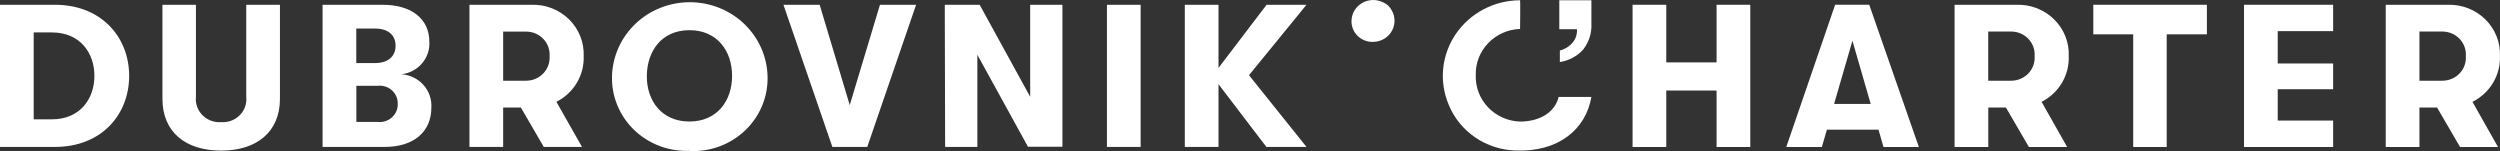
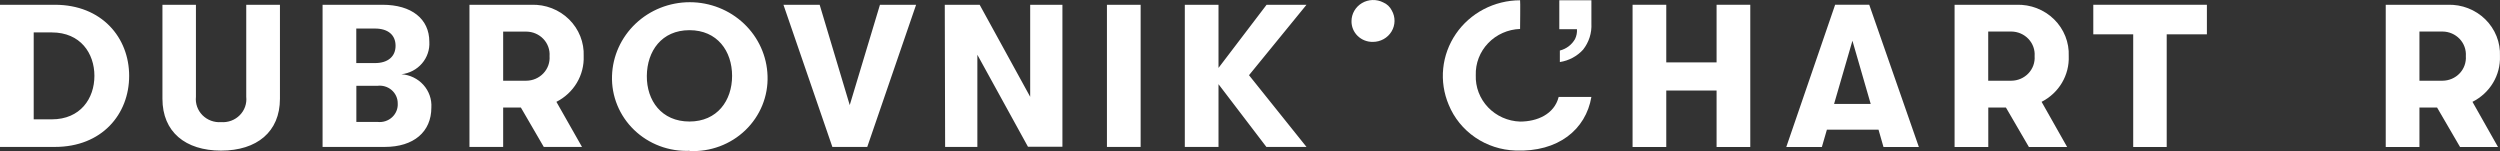
<svg xmlns="http://www.w3.org/2000/svg" width="364" height="22" viewBox="0 0 364 22" fill="none">
  <rect x="0" y="0" width="364" height="22" fill="#333333" stroke="none" />
  <path d="M249.934 0.694V9.084H242.609V0.694H237.702V21.402H242.609V13.18H249.934V21.402H254.841V0.694H249.934Z" fill="white" />
  <path d="M269.714 5.931L272.375 15.134H267.042L269.714 5.931ZM267.194 0.694L260.083 21.402H265.264L265.995 18.883H273.513L274.235 21.402H279.386L272.162 0.694H267.194Z" fill="white" />
  <path d="M301.208 8.172C301.249 7.185 301.081 6.199 300.715 5.278C300.348 4.357 299.791 3.519 299.078 2.817C298.365 2.115 297.511 1.565 296.57 1.2C295.629 0.834 294.621 0.663 293.609 0.695H284.587V21.402H289.494V15.66H292.065L295.407 21.402H300.975L297.256 14.827C298.492 14.196 299.519 13.236 300.219 12.058C300.918 10.88 301.262 9.533 301.208 8.172ZM292.847 11.752H289.484V4.592H292.847C293.315 4.595 293.778 4.692 294.207 4.876C294.635 5.061 295.02 5.329 295.338 5.665C295.656 6 295.901 6.396 296.056 6.827C296.211 7.258 296.274 7.716 296.24 8.172C296.274 8.628 296.211 9.086 296.056 9.518C295.901 9.949 295.656 10.345 295.338 10.68C295.02 11.016 294.635 11.284 294.207 11.468C293.778 11.653 293.315 11.75 292.847 11.752Z" fill="white" />
  <path d="M363.994 8.172C364.035 7.185 363.867 6.199 363.5 5.278C363.134 4.357 362.576 3.519 361.863 2.817C361.15 2.115 360.297 1.565 359.356 1.2C358.415 0.834 357.407 0.663 356.395 0.695H347.363V21.402H352.27V15.66H354.84L358.183 21.402H363.709L359.991 14.827C361.236 14.203 362.274 13.246 362.983 12.067C363.692 10.889 364.042 9.538 363.994 8.172ZM355.633 11.752H352.27V4.592H355.633C356.101 4.595 356.564 4.692 356.992 4.876C357.421 5.061 357.806 5.329 358.124 5.665C358.442 6 358.686 6.396 358.841 6.827C358.996 7.258 359.059 7.716 359.026 8.172C359.059 8.628 358.996 9.086 358.841 9.518C358.686 9.949 358.442 10.345 358.124 10.68C357.806 11.016 357.421 11.284 356.992 11.468C356.564 11.653 356.101 11.75 355.633 11.752Z" fill="white" />
-   <path d="M326.729 0.694V21.402H339.703V17.554H331.636V12.992H339.703V9.243H331.636V4.532H339.703V0.694H326.729Z" fill="white" />
  <path d="M304.784 0.694V4.998H310.595V21.402H315.472V4.998H321.324V0.694H304.784Z" fill="white" />
  <path d="M199.898 6.099C200.446 6.098 200.984 5.958 201.459 5.693C201.934 5.428 202.33 5.046 202.608 4.585C202.886 4.124 203.037 3.601 203.044 3.067C203.052 2.532 202.916 2.005 202.651 1.537C202.392 1.005 201.945 0.582 201.391 0.347C200.911 0.104 200.376 -0.014 199.835 0.003C199.295 0.02 198.769 0.172 198.306 0.445C197.843 0.718 197.46 1.102 197.192 1.56C196.925 2.019 196.783 2.537 196.779 3.064C196.771 3.466 196.846 3.865 197 4.237C197.153 4.61 197.383 4.948 197.675 5.232C197.966 5.515 198.313 5.738 198.695 5.887C199.077 6.036 199.487 6.108 199.898 6.099Z" fill="white" />
  <path d="M221.324 0.04C219.473 0.044 217.651 0.494 216.02 1.348C214.389 2.203 212.998 3.437 211.971 4.94C210.944 6.444 210.312 8.171 210.13 9.97C209.949 11.768 210.224 13.583 210.931 15.253C211.713 17.168 213.051 18.818 214.779 20.002C216.508 21.186 218.553 21.851 220.664 21.917C226.861 22.165 230.895 18.872 231.707 14.112H226.943C226.303 16.641 223.803 17.702 221.324 17.702C220.446 17.673 219.583 17.475 218.783 17.119C217.984 16.764 217.264 16.258 216.665 15.631C216.066 15.004 215.599 14.267 215.292 13.464C214.984 12.66 214.842 11.806 214.873 10.949C214.818 9.222 215.466 7.544 216.675 6.282C217.884 5.02 219.556 4.277 221.324 4.215C221.324 4.215 221.375 0 221.324 0" fill="white" />
-   <path d="M227.034 0.039V4.254H229.605C229.638 4.742 229.544 5.23 229.33 5.672C229.099 6.086 228.783 6.45 228.402 6.74C228.021 7.03 227.583 7.24 227.115 7.358V9.034C228.423 8.833 229.619 8.195 230.499 7.229C231.355 6.142 231.784 4.791 231.708 3.421V0.039H227.034Z" fill="white" />
+   <path d="M227.034 0.039V4.254H229.605C229.638 4.742 229.544 5.23 229.33 5.672C229.099 6.086 228.783 6.45 228.402 6.74C228.021 7.03 227.583 7.24 227.115 7.358V9.034C228.423 8.833 229.619 8.195 230.499 7.229C231.355 6.142 231.784 4.791 231.708 3.421V0.039H227.034" fill="white" />
  <path d="M190.226 0.695H184.415L177.415 9.888V0.695H172.508V21.392H177.415V12.258L184.384 21.392H190.226L181.855 10.949L190.226 0.695ZM161.17 21.392H166.077V0.695H161.17V21.392ZM137.61 21.392H142.304V7.974L149.67 21.362H154.688V0.695H149.995V14.093L142.639 0.695H137.559L137.61 21.392ZM121.192 21.392H126.272L133.384 0.695H128.121L123.722 15.303L119.343 0.695H114.071L121.192 21.392ZM100.386 17.693C96.322 17.693 94.148 14.648 94.178 11.048C94.209 7.448 96.332 4.394 100.386 4.394C104.439 4.394 106.593 7.439 106.593 11.048C106.593 14.658 104.419 17.693 100.386 17.693ZM100.386 21.987C101.885 22.059 103.382 21.827 104.784 21.305C106.186 20.783 107.462 19.983 108.531 18.954C109.599 17.926 110.437 16.692 110.992 15.332C111.547 13.971 111.807 12.512 111.754 11.048C111.666 8.174 110.435 5.447 108.321 3.444C106.207 1.442 103.377 0.322 100.432 0.322C97.486 0.322 94.656 1.442 92.542 3.444C90.429 5.447 89.197 8.174 89.109 11.048C89.061 12.505 89.322 13.956 89.876 15.31C90.43 16.664 91.264 17.892 92.327 18.916C93.39 19.94 94.657 20.739 96.051 21.262C97.445 21.786 98.935 22.022 100.426 21.957L100.386 21.987ZM73.26 4.602H76.623C77.091 4.604 77.553 4.699 77.982 4.883C78.41 5.066 78.796 5.333 79.114 5.668C79.432 6.003 79.676 6.398 79.831 6.829C79.987 7.26 80.049 7.717 80.016 8.172C80.049 8.628 79.987 9.086 79.832 9.518C79.676 9.949 79.432 10.345 79.114 10.68C78.796 11.016 78.411 11.284 77.982 11.469C77.554 11.653 77.091 11.75 76.623 11.752H73.26V4.602ZM84.984 8.172C85.025 7.185 84.857 6.199 84.49 5.278C84.124 4.357 83.567 3.519 82.853 2.817C82.14 2.116 81.287 1.565 80.346 1.2C79.405 0.834 78.397 0.663 77.385 0.695H68.353V21.392H73.26V15.66H75.841L79.173 21.392H84.74L81.012 14.827C82.251 14.199 83.283 13.24 83.986 12.062C84.689 10.884 85.035 9.535 84.984 8.172ZM54.932 17.753H51.885V12.496H54.932C55.303 12.447 55.681 12.475 56.04 12.58C56.399 12.685 56.73 12.864 57.013 13.104C57.295 13.345 57.521 13.642 57.675 13.975C57.83 14.308 57.91 14.669 57.909 15.035C57.934 15.411 57.874 15.788 57.733 16.139C57.592 16.49 57.374 16.806 57.094 17.066C56.813 17.325 56.478 17.521 56.112 17.64C55.745 17.758 55.356 17.797 54.973 17.753H54.932ZM54.597 4.156C56.507 4.156 57.594 5.098 57.594 6.665C57.594 8.232 56.477 9.184 54.597 9.184H51.874V4.156H54.597ZM58.447 10.81C59.616 10.678 60.688 10.114 61.444 9.234C62.199 8.355 62.581 7.226 62.511 6.08C62.511 2.738 59.91 0.695 55.704 0.695H46.967V21.392H56.019C60.236 21.392 62.806 19.2 62.806 15.66C62.881 14.454 62.465 13.268 61.649 12.36C60.833 11.451 59.682 10.894 58.447 10.81ZM32.195 21.928C37.397 21.928 40.76 19.2 40.76 14.381V0.695H35.853V14.093C35.906 14.58 35.849 15.072 35.686 15.536C35.523 15.999 35.258 16.422 34.909 16.773C34.56 17.125 34.136 17.398 33.667 17.573C33.198 17.747 32.696 17.818 32.195 17.782C31.695 17.818 31.192 17.747 30.723 17.572C30.253 17.398 29.829 17.125 29.479 16.774C29.129 16.422 28.863 15.999 28.699 15.536C28.534 15.073 28.476 14.581 28.528 14.093V0.695H23.651V14.381C23.651 19.2 26.984 21.928 32.195 21.928ZM4.907 17.376V4.721H7.538C11.724 4.721 13.746 7.766 13.746 11.048C13.746 14.331 11.714 17.376 7.538 17.376H4.907ZM0 21.392H7.996C14.843 21.392 18.805 16.632 18.805 11.048C18.805 5.465 14.812 0.695 7.996 0.695H0V21.392Z" fill="white" />
</svg>